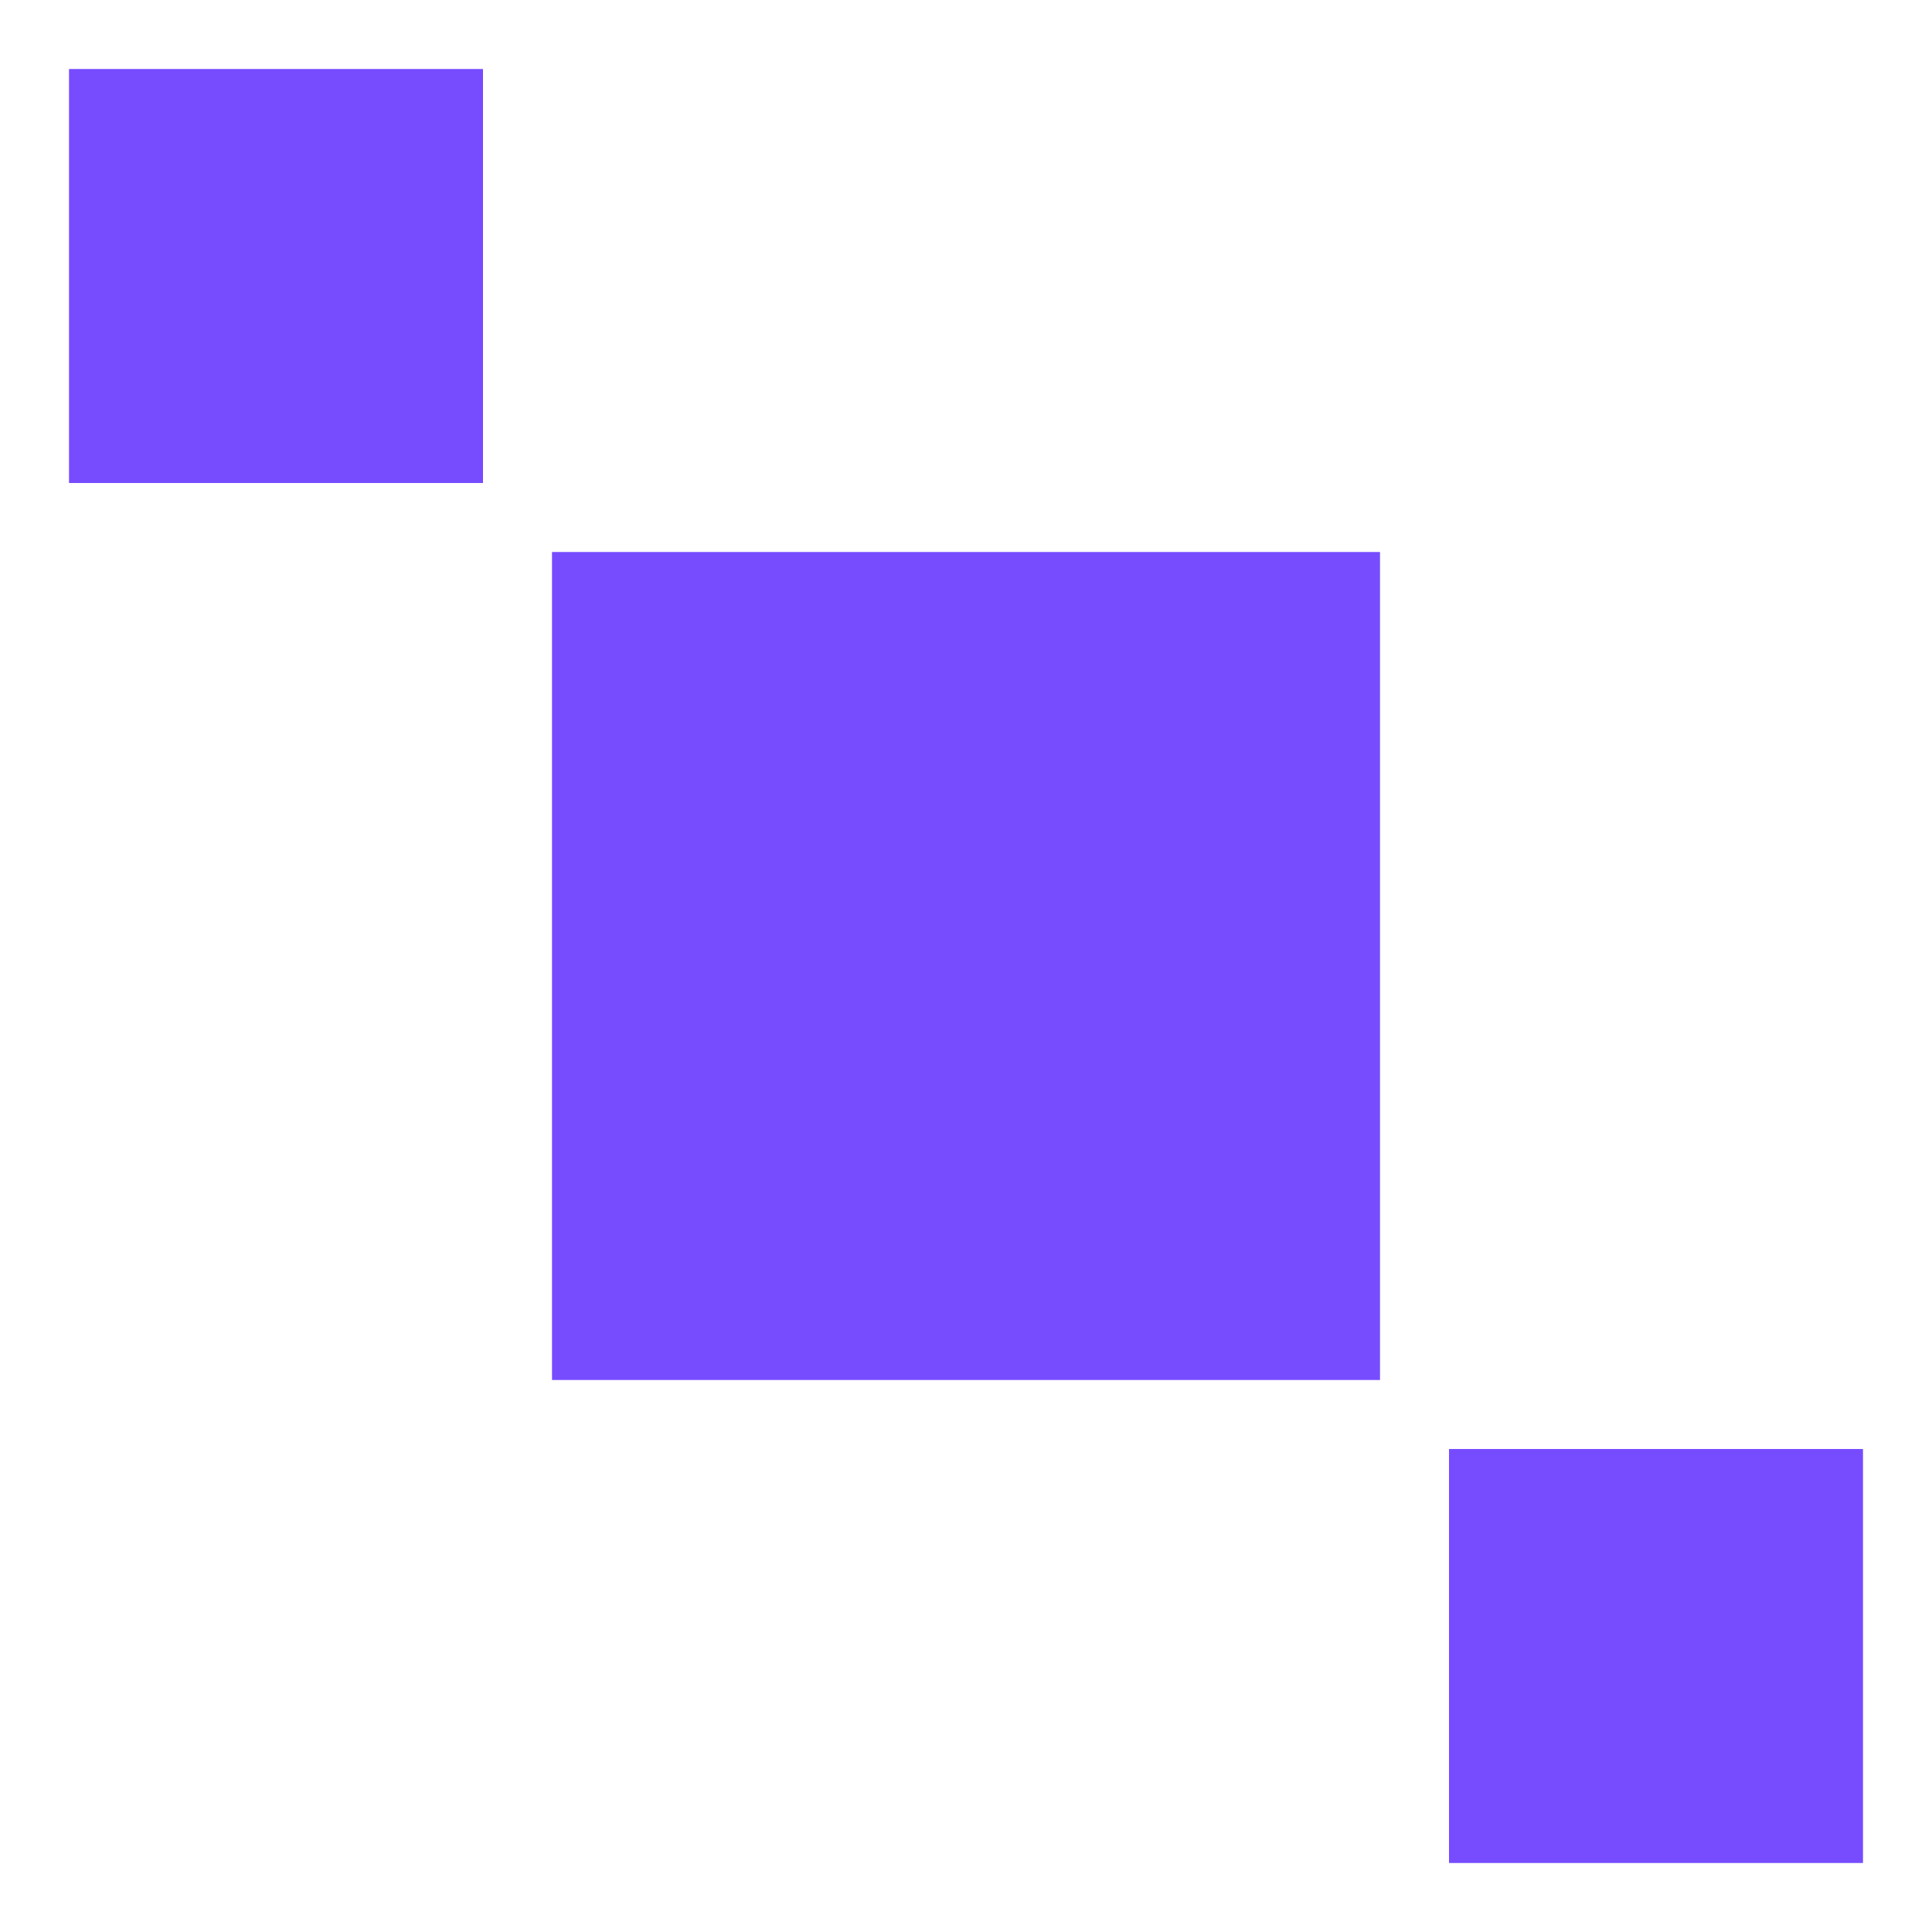
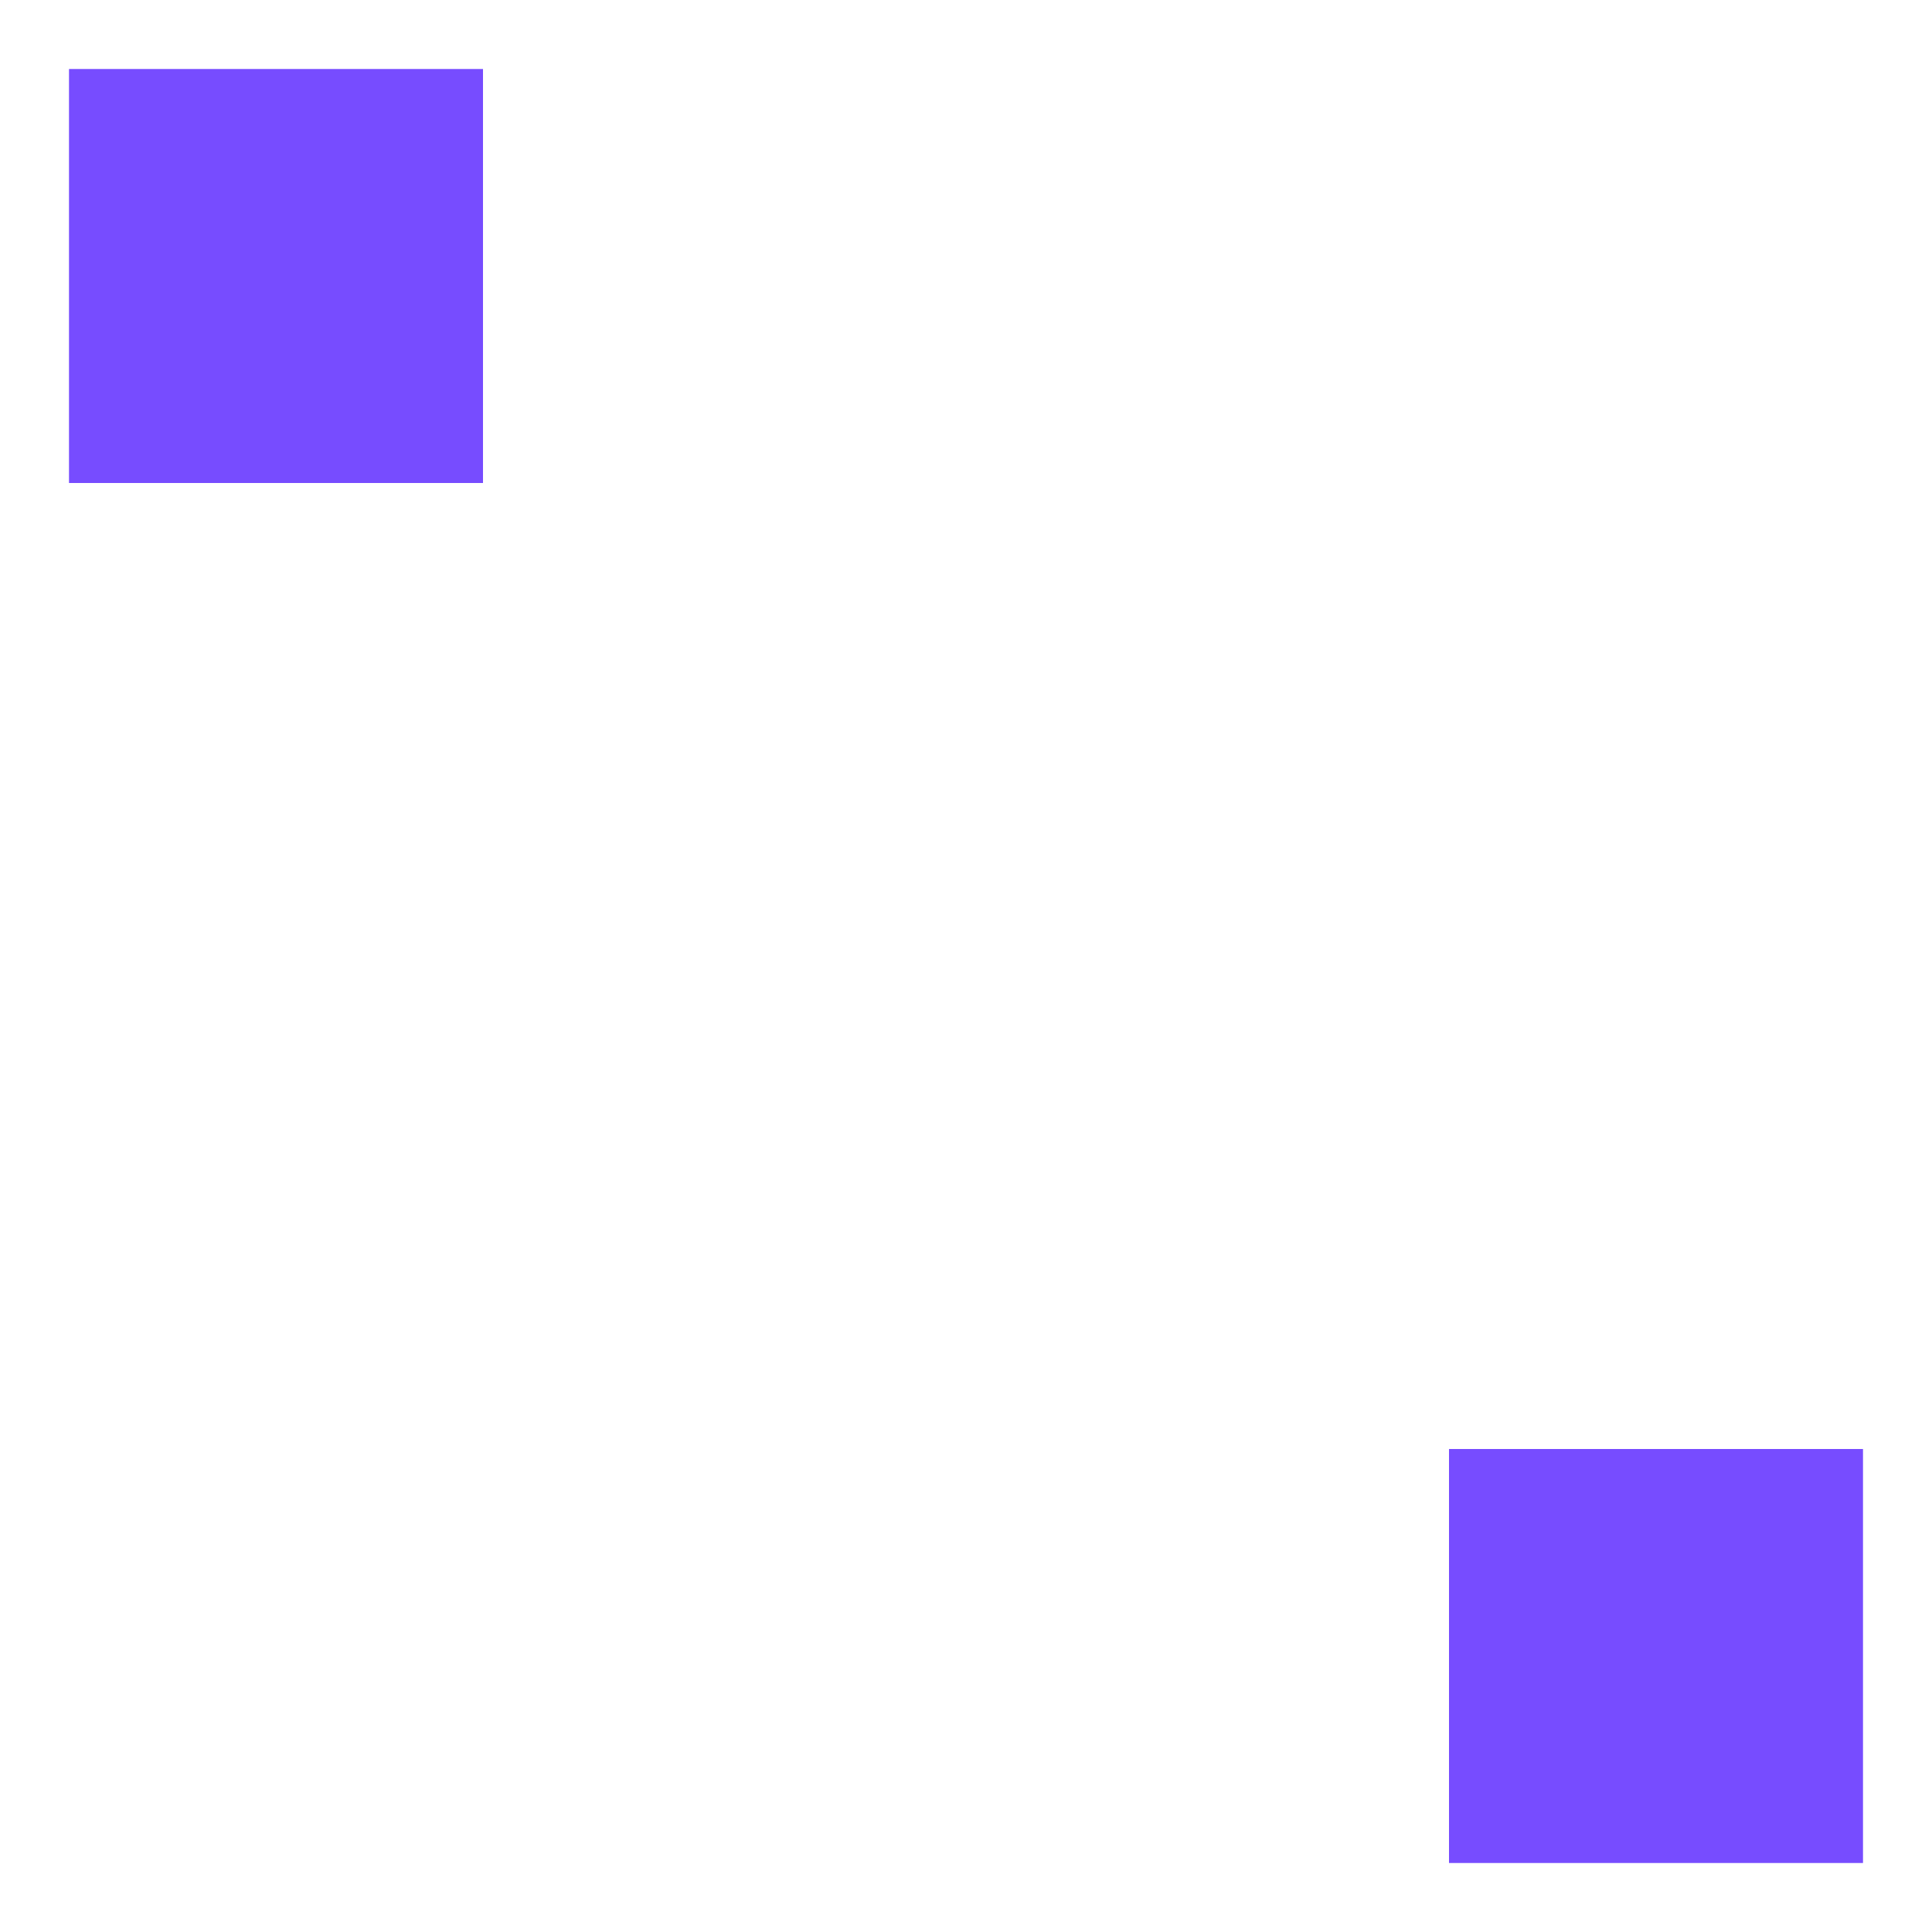
<svg xmlns="http://www.w3.org/2000/svg" width="28" height="28" viewBox="0 0 28 28" fill="none">
  <rect x="1" y="1" width="6" height="6" fill="#774CFF" />
-   <rect x="8" y="8" width="12" height="12" fill="#774CFF" />
  <rect x="21" y="21" width="6" height="6" fill="#774CFF" />
</svg>